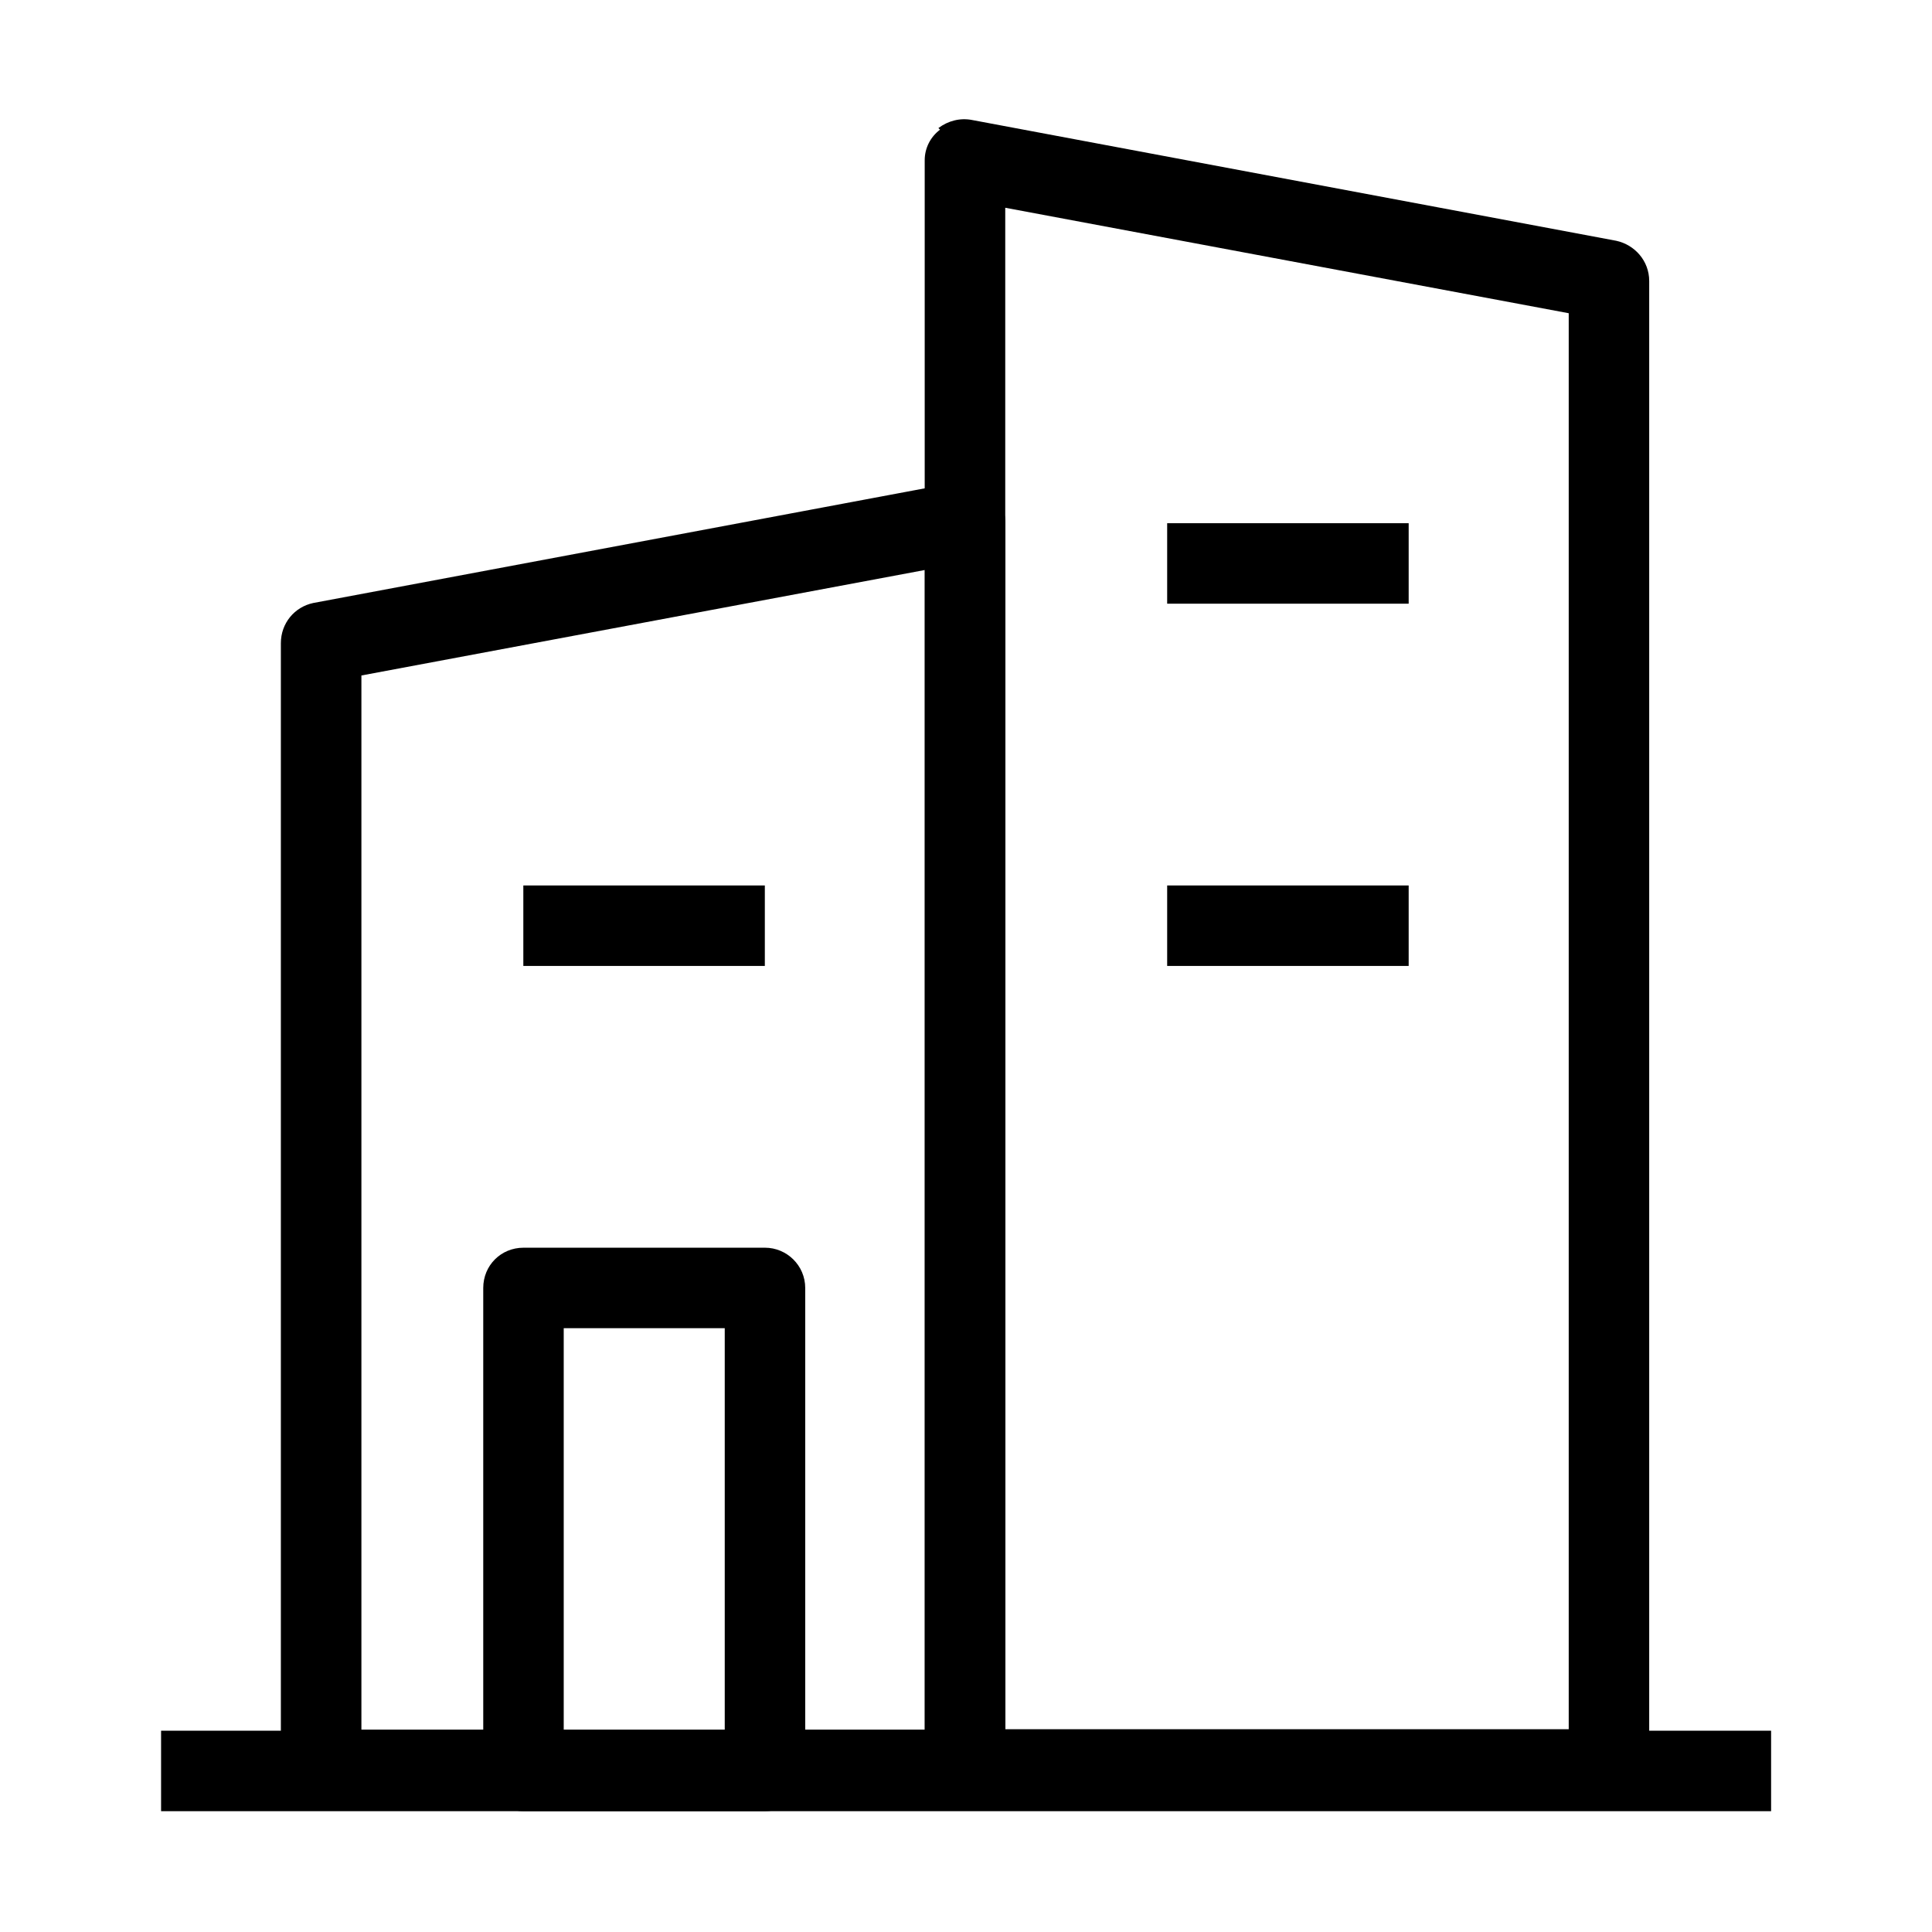
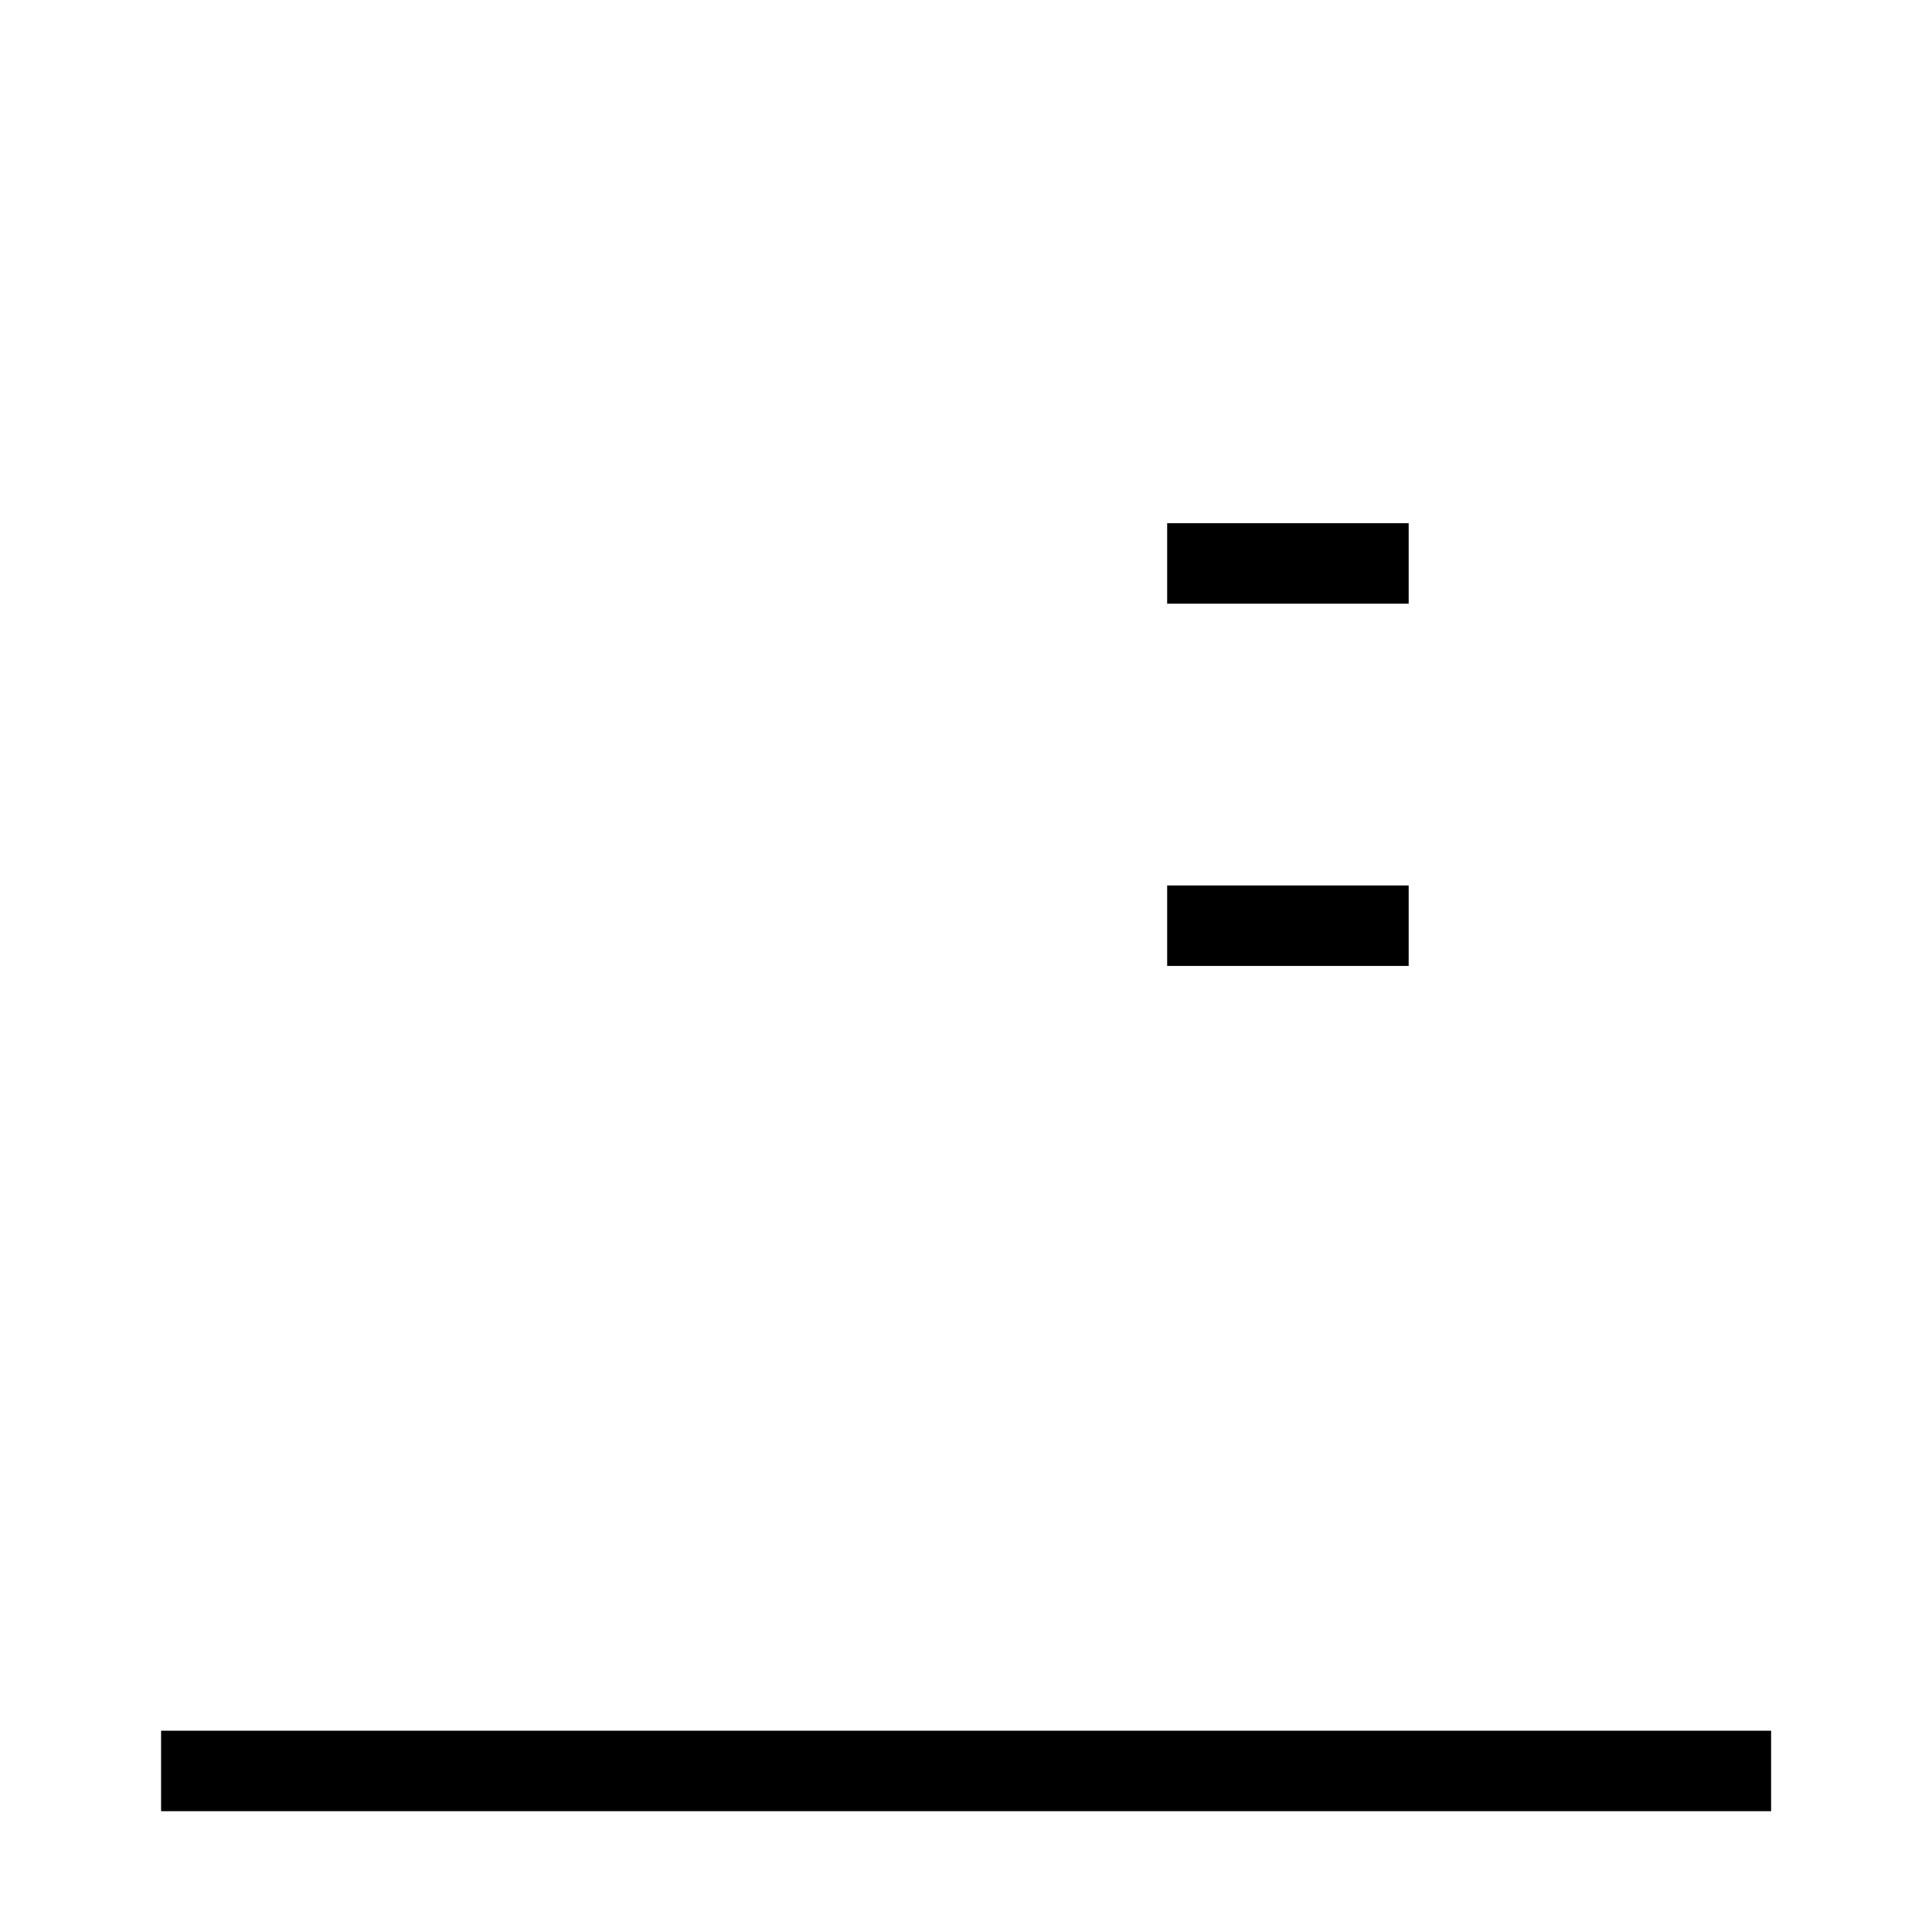
<svg xmlns="http://www.w3.org/2000/svg" width="32" height="32" viewBox="0 0 32 32" fill="none">
-   <path fill-rule="evenodd" clip-rule="evenodd" d="M16.412 8.148C16.559 8.268 16.652 8.454 16.652 8.654V29.321C16.652 29.681 16.346 29.988 15.986 29.988H5.319C4.946 29.988 4.652 29.681 4.652 29.321V10.654C4.652 10.321 4.879 10.054 5.186 9.988L15.852 7.988C16.039 7.948 16.239 8.001 16.399 8.121L16.412 8.148ZM5.986 11.201V28.648H15.319V9.441L5.986 11.188V11.201Z" fill="black" />
-   <path fill-rule="evenodd" clip-rule="evenodd" d="M15.57 2.148C15.41 2.268 15.316 2.454 15.316 2.654V29.321C15.316 29.681 15.61 29.988 15.983 29.988H26.65C27.01 29.988 27.316 29.681 27.316 29.321V4.654C27.316 4.321 27.076 4.054 26.77 3.988L16.103 1.988C15.903 1.948 15.703 2.001 15.543 2.121L15.57 2.148ZM25.983 5.201V28.641H16.65V3.441L25.983 5.188V5.201Z" fill="black" />
-   <path fill-rule="evenodd" clip-rule="evenodd" d="M8.004 21.333C8.004 20.959 8.297 20.666 8.671 20.666H12.671C13.031 20.666 13.337 20.959 13.337 21.333V29.333C13.337 29.693 13.031 29.999 12.671 29.999H8.671C8.297 29.999 8.004 29.693 8.004 29.333V21.333ZM9.337 21.999V28.666H12.004V21.999H9.337Z" fill="black" />
-   <path fill-rule="evenodd" clip-rule="evenodd" d="M12.668 15.999H8.668V14.666H12.668V15.999Z" fill="black" />
  <path fill-rule="evenodd" clip-rule="evenodd" d="M23.332 9.999H19.332V8.666H23.332V9.999Z" fill="black" />
  <path fill-rule="evenodd" clip-rule="evenodd" d="M23.332 15.999H19.332V14.666H23.332V15.999Z" fill="black" />
  <path fill-rule="evenodd" clip-rule="evenodd" d="M2.668 28.666H29.335V29.999H2.668V28.666Z" fill="black" />
</svg>